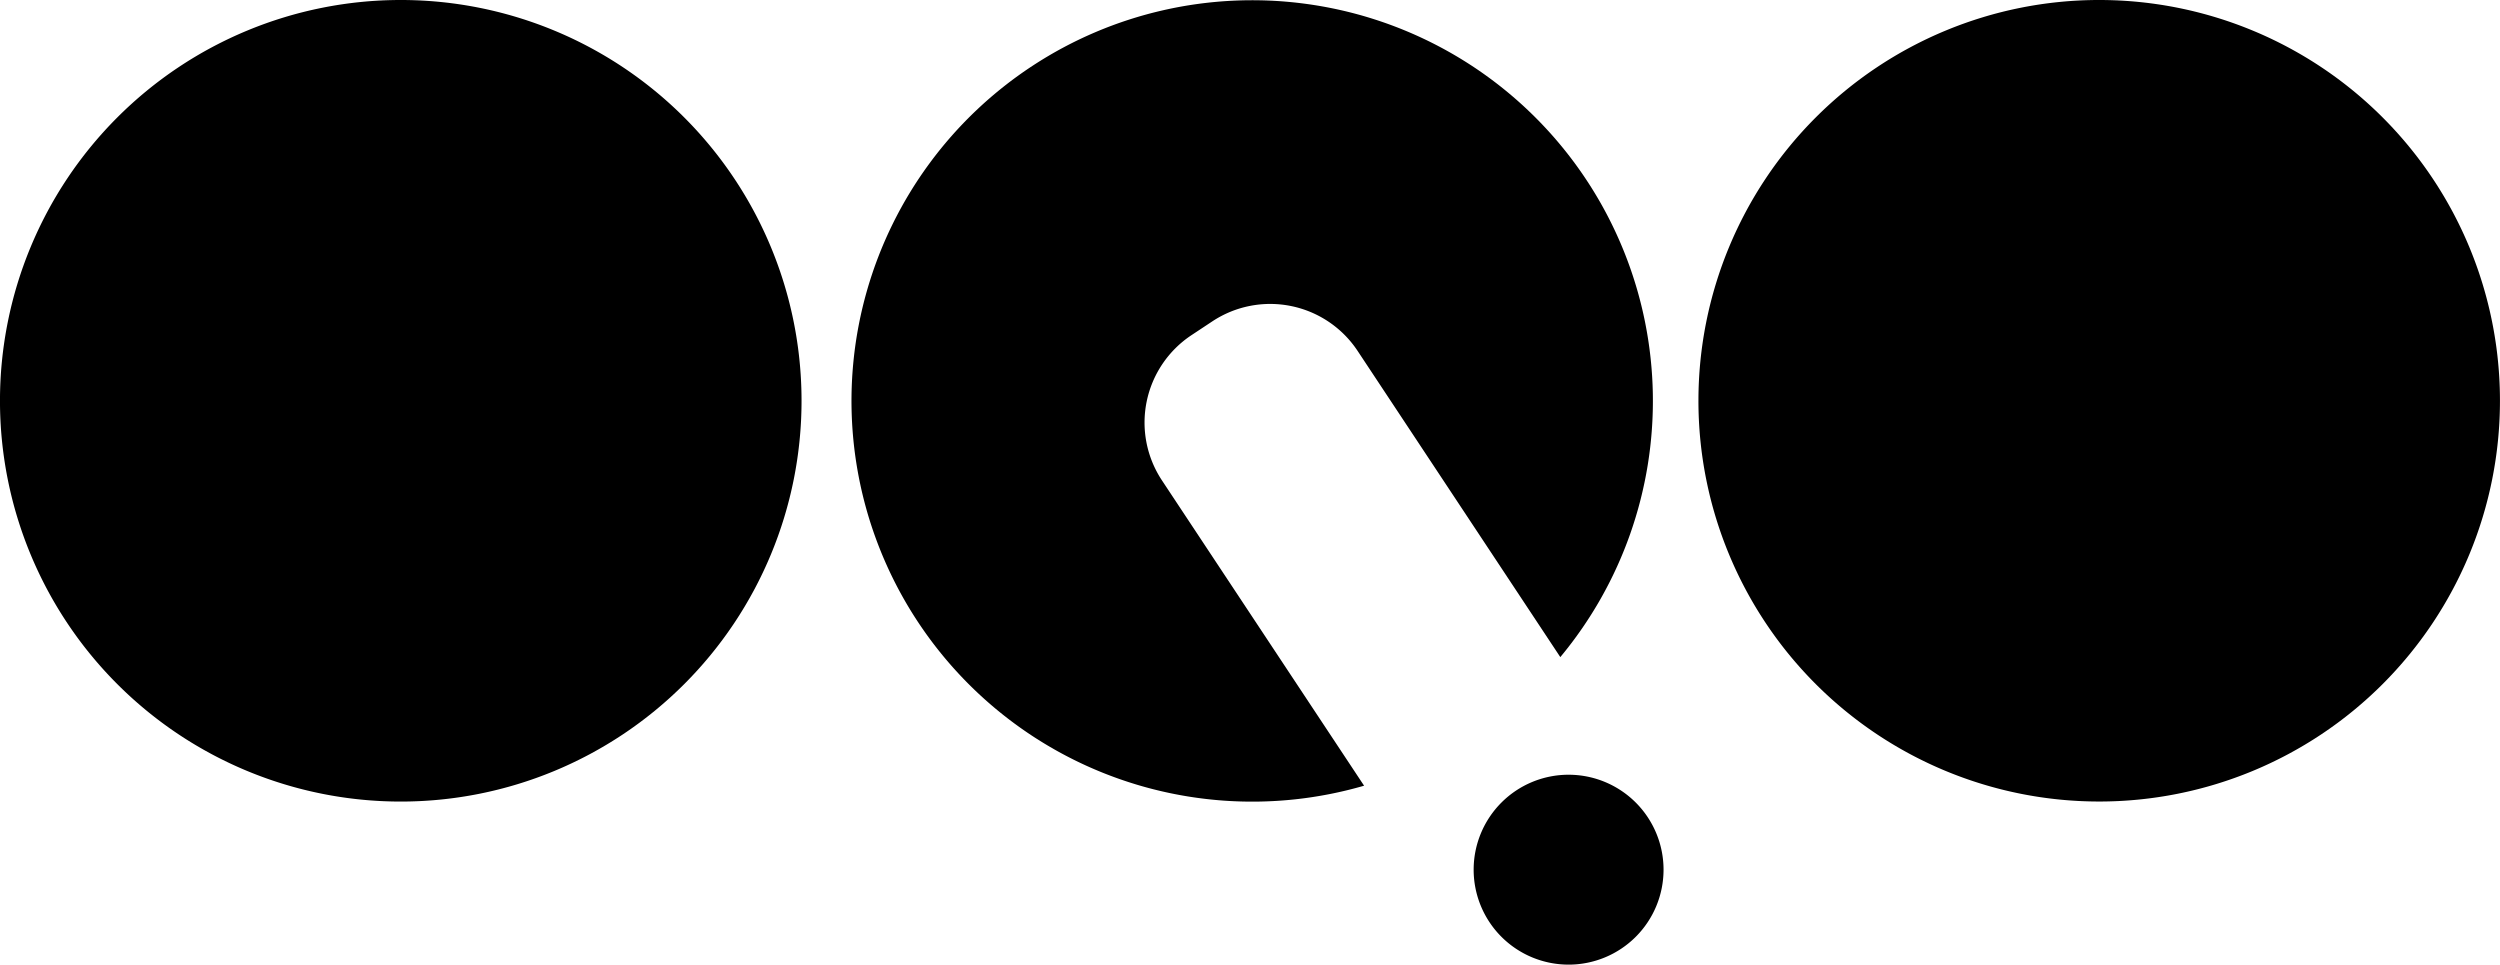
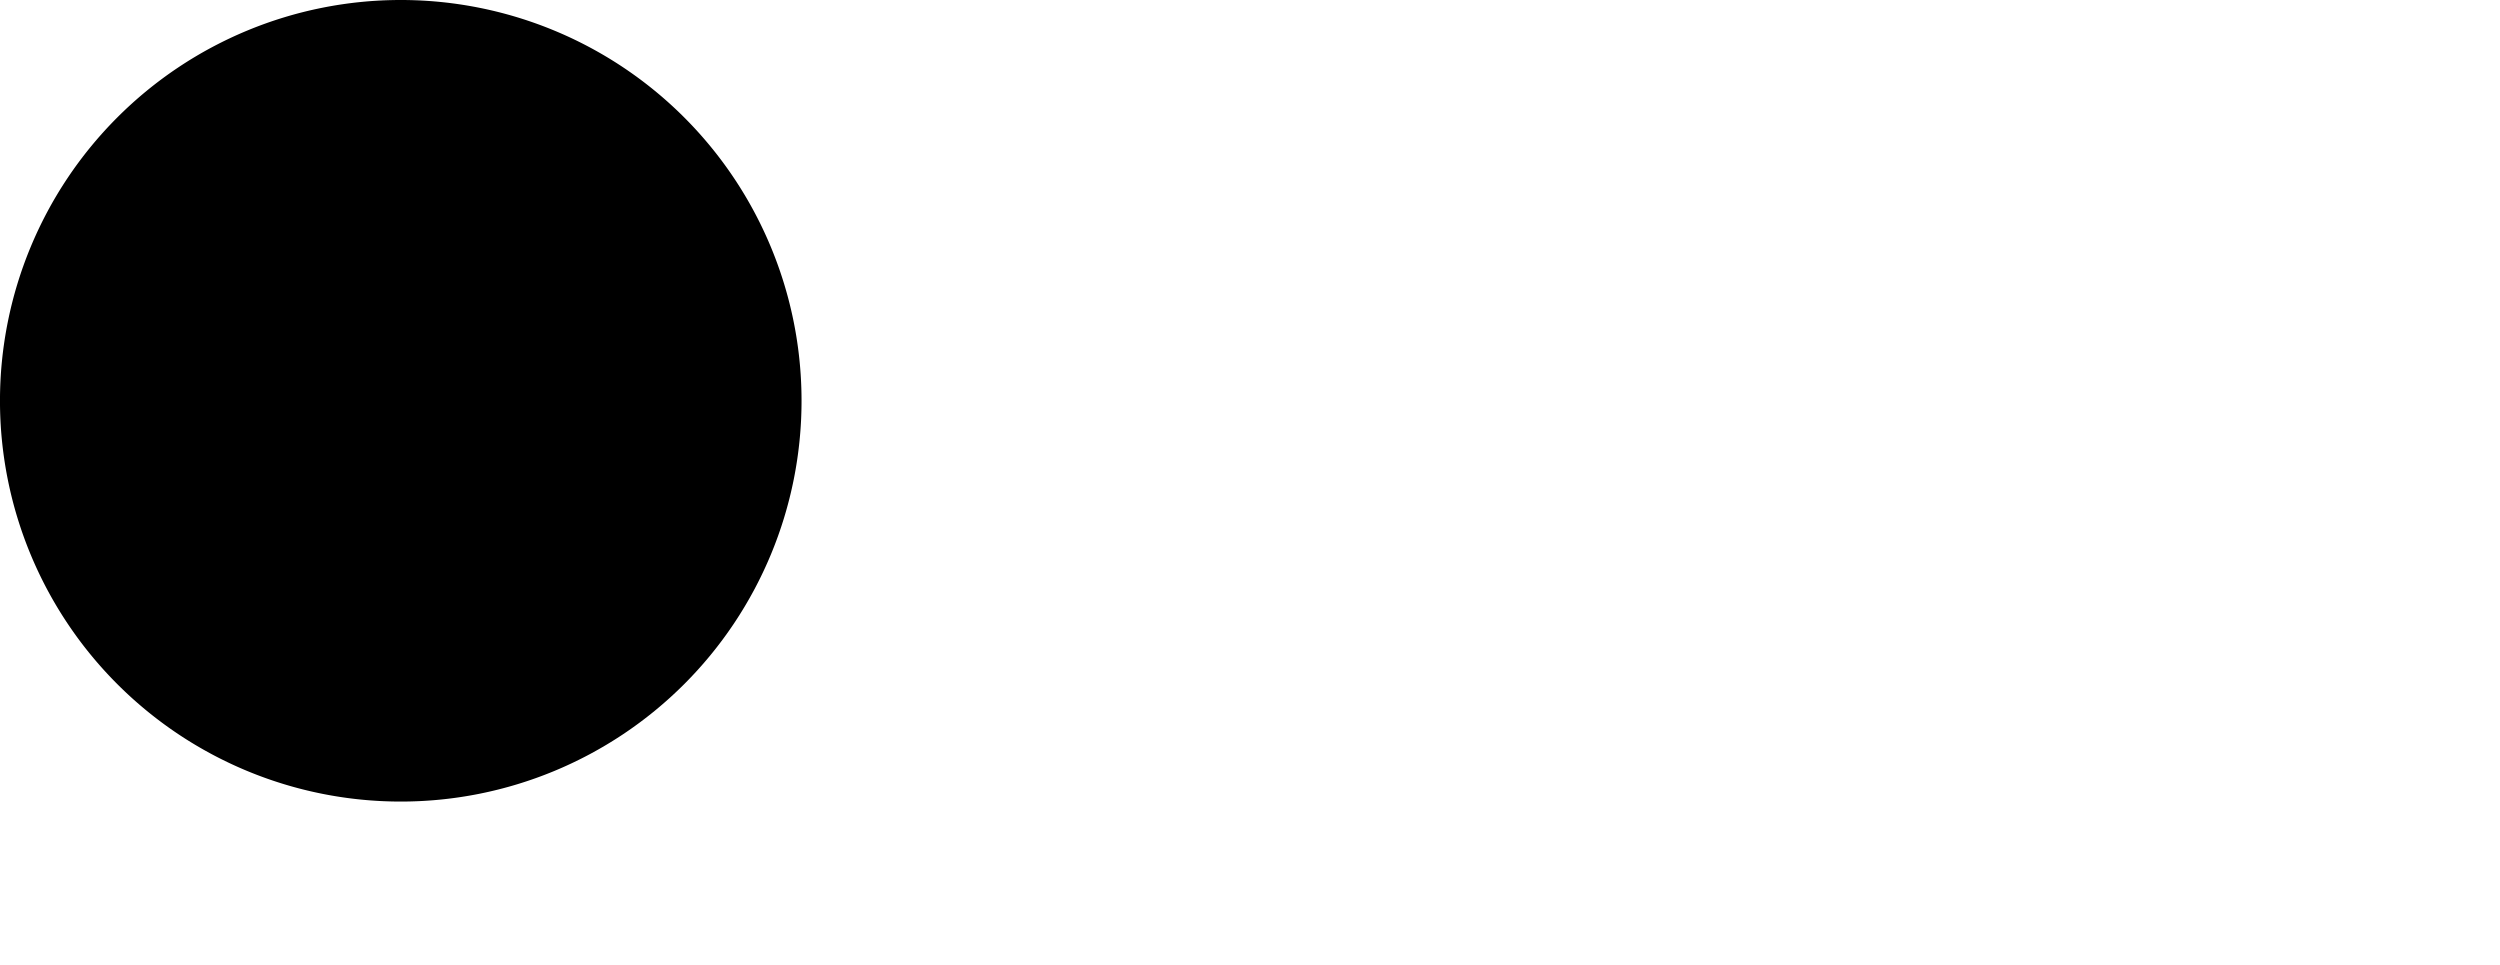
<svg xmlns="http://www.w3.org/2000/svg" width="124.675" height="48.107" viewBox="0 0 124.675 48.107">
  <g id="Logo_OQO" data-name="Logo OQO" transform="translate(-339.85 -348.23)">
    <path id="Trazado_1" data-name="Trazado 1" d="M379.823,368.217a19.987,19.987,0,1,1-19.987-19.987A19.986,19.986,0,0,1,379.823,368.217Z" transform="translate(0 0)" />
-     <path id="Trazado_2" data-name="Trazado 2" d="M1138.8,368.217a19.986,19.986,0,1,1-19.985-19.987A19.986,19.986,0,0,1,1138.8,368.217Z" transform="translate(-674.277 0)" />
    <g id="Grupo_1" data-name="Grupo 1" transform="translate(382.312 348.23)">
-       <path id="Trazado_3" data-name="Trazado 3" d="M735.815,372.188a5.228,5.228,0,0,1,1.471-7.243l1.041-.689a5.228,5.228,0,0,1,7.243,1.471L755.681,381a19.983,19.983,0,1,0-9.786,6.413Z" transform="translate(-720.33 -348.23)" />
-       <path id="Trazado_4" data-name="Trazado 4" d="M1007.839,699.165a4.735,4.735,0,1,1-4.734-4.735A4.735,4.735,0,0,1,1007.839,699.165Z" transform="translate(-967.34 -655.794)" />
-     </g>
+       </g>
  </g>
</svg>